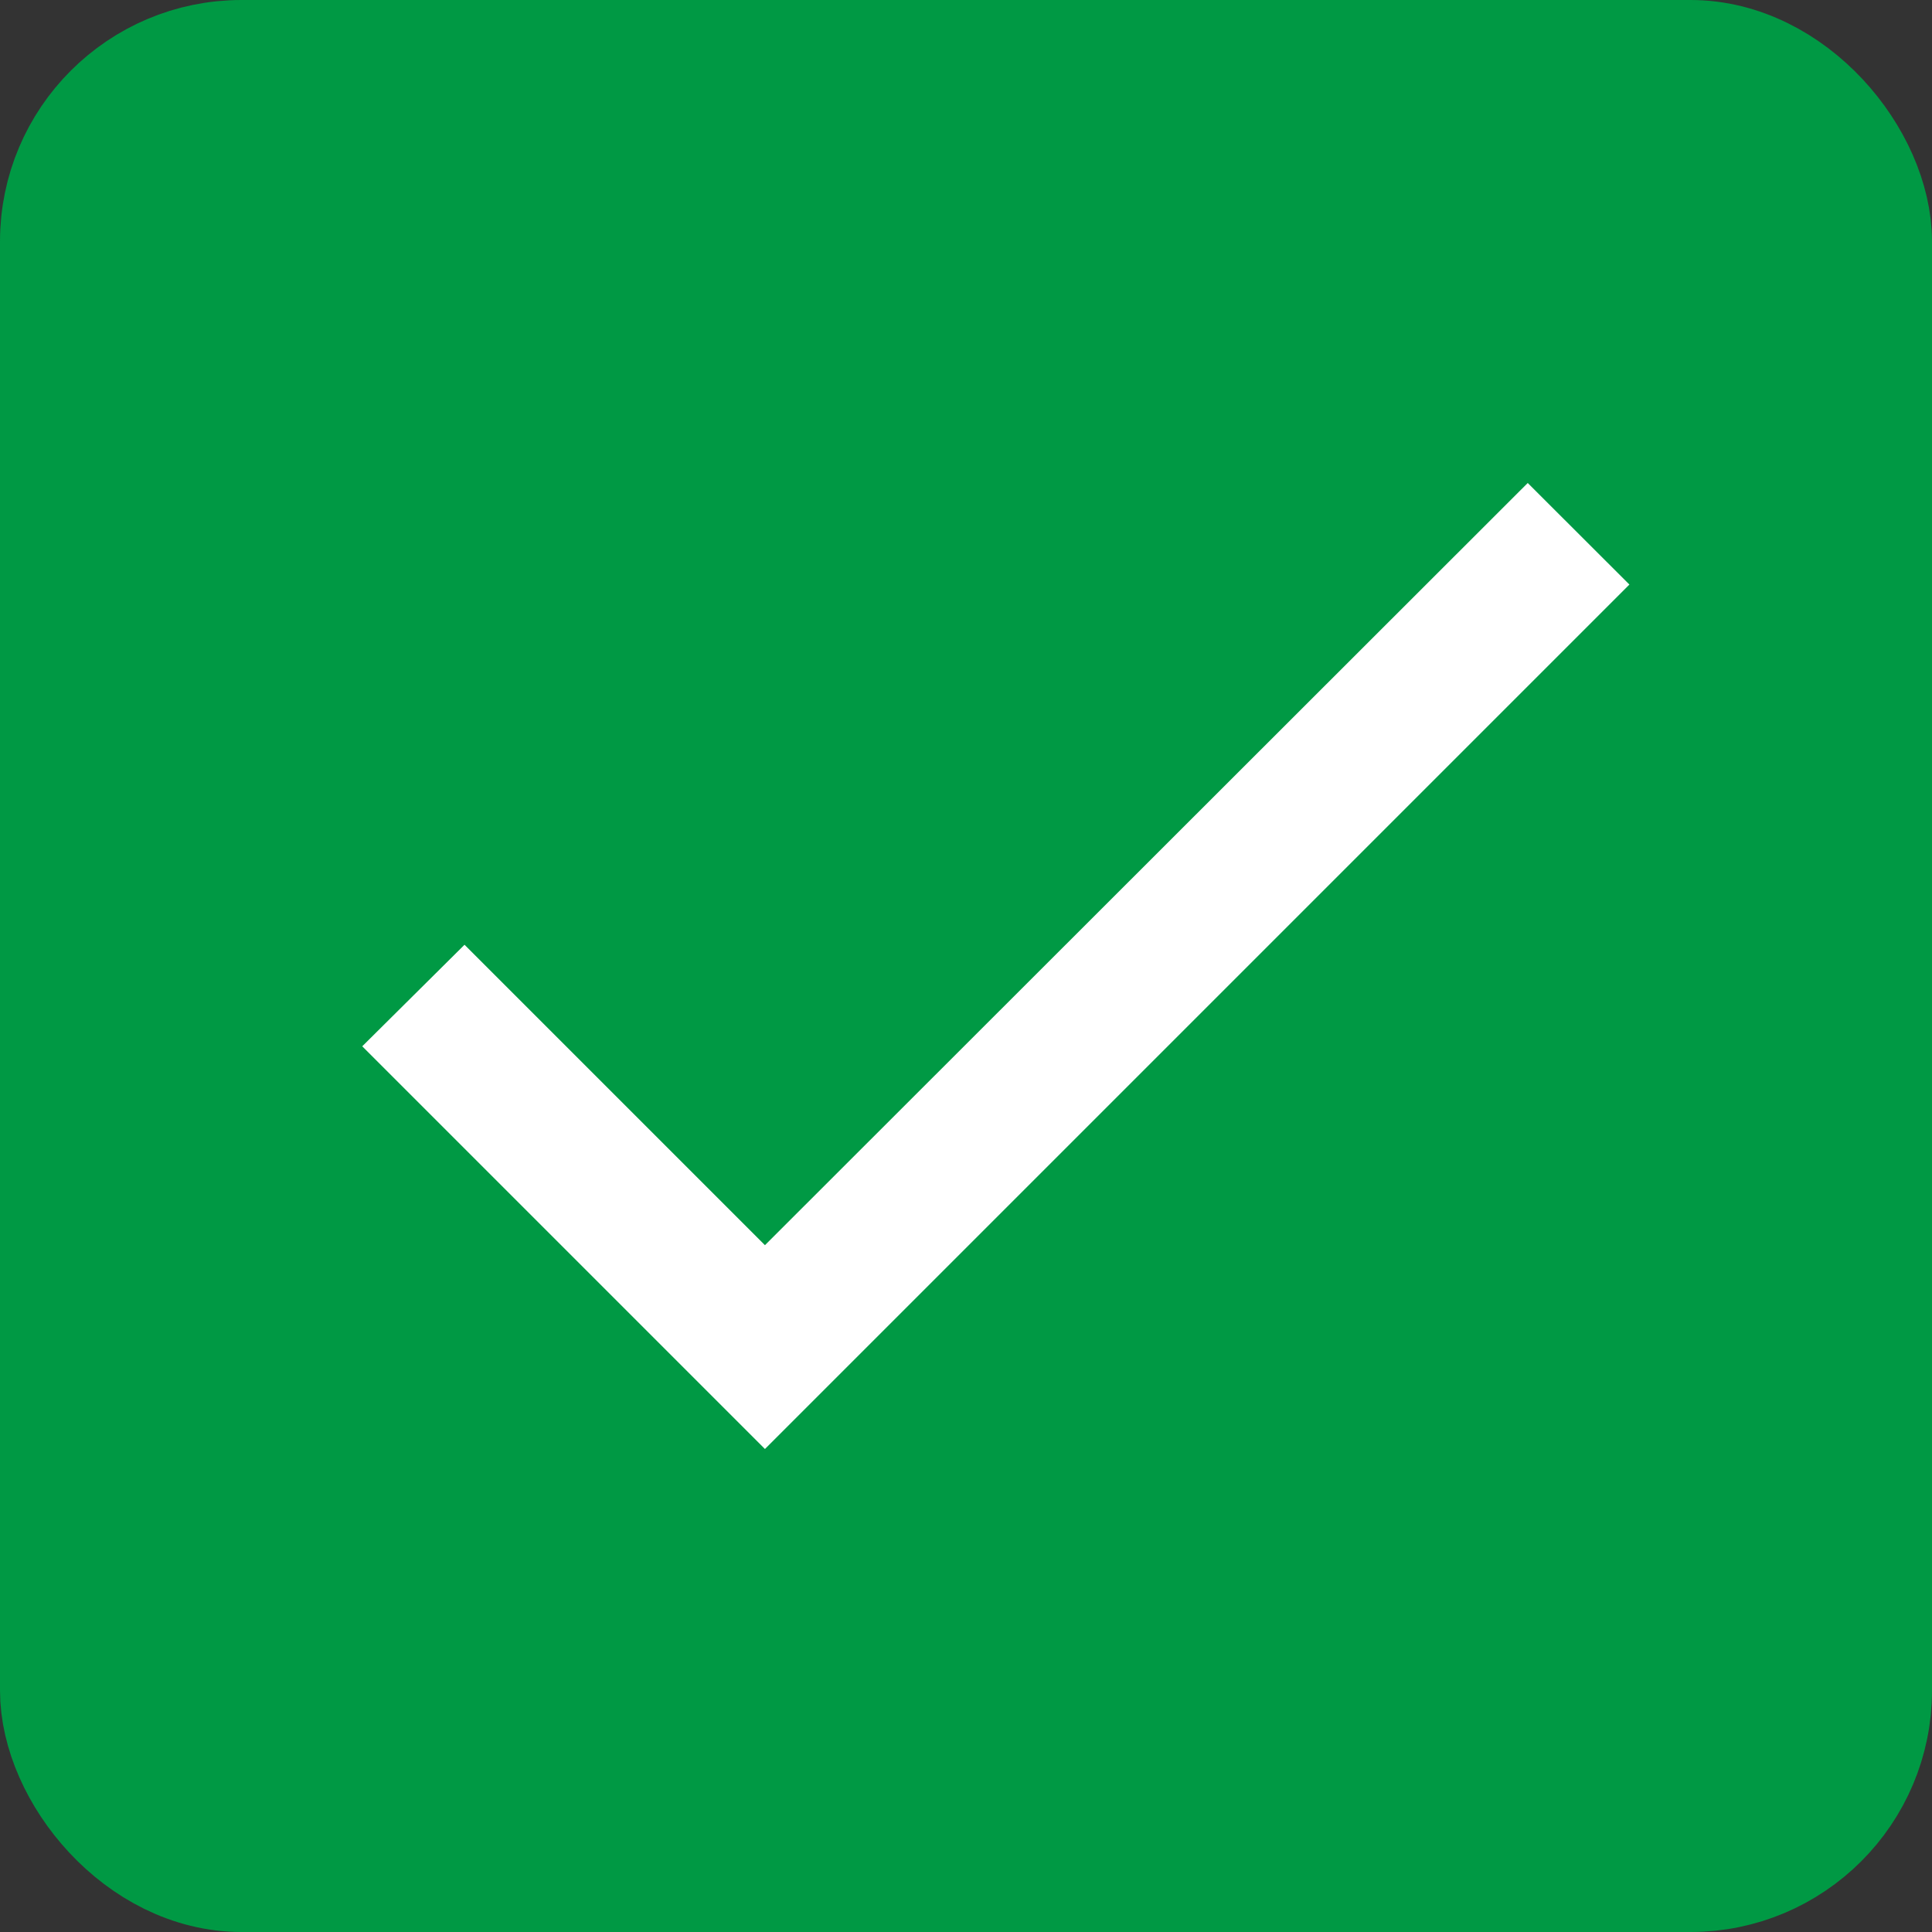
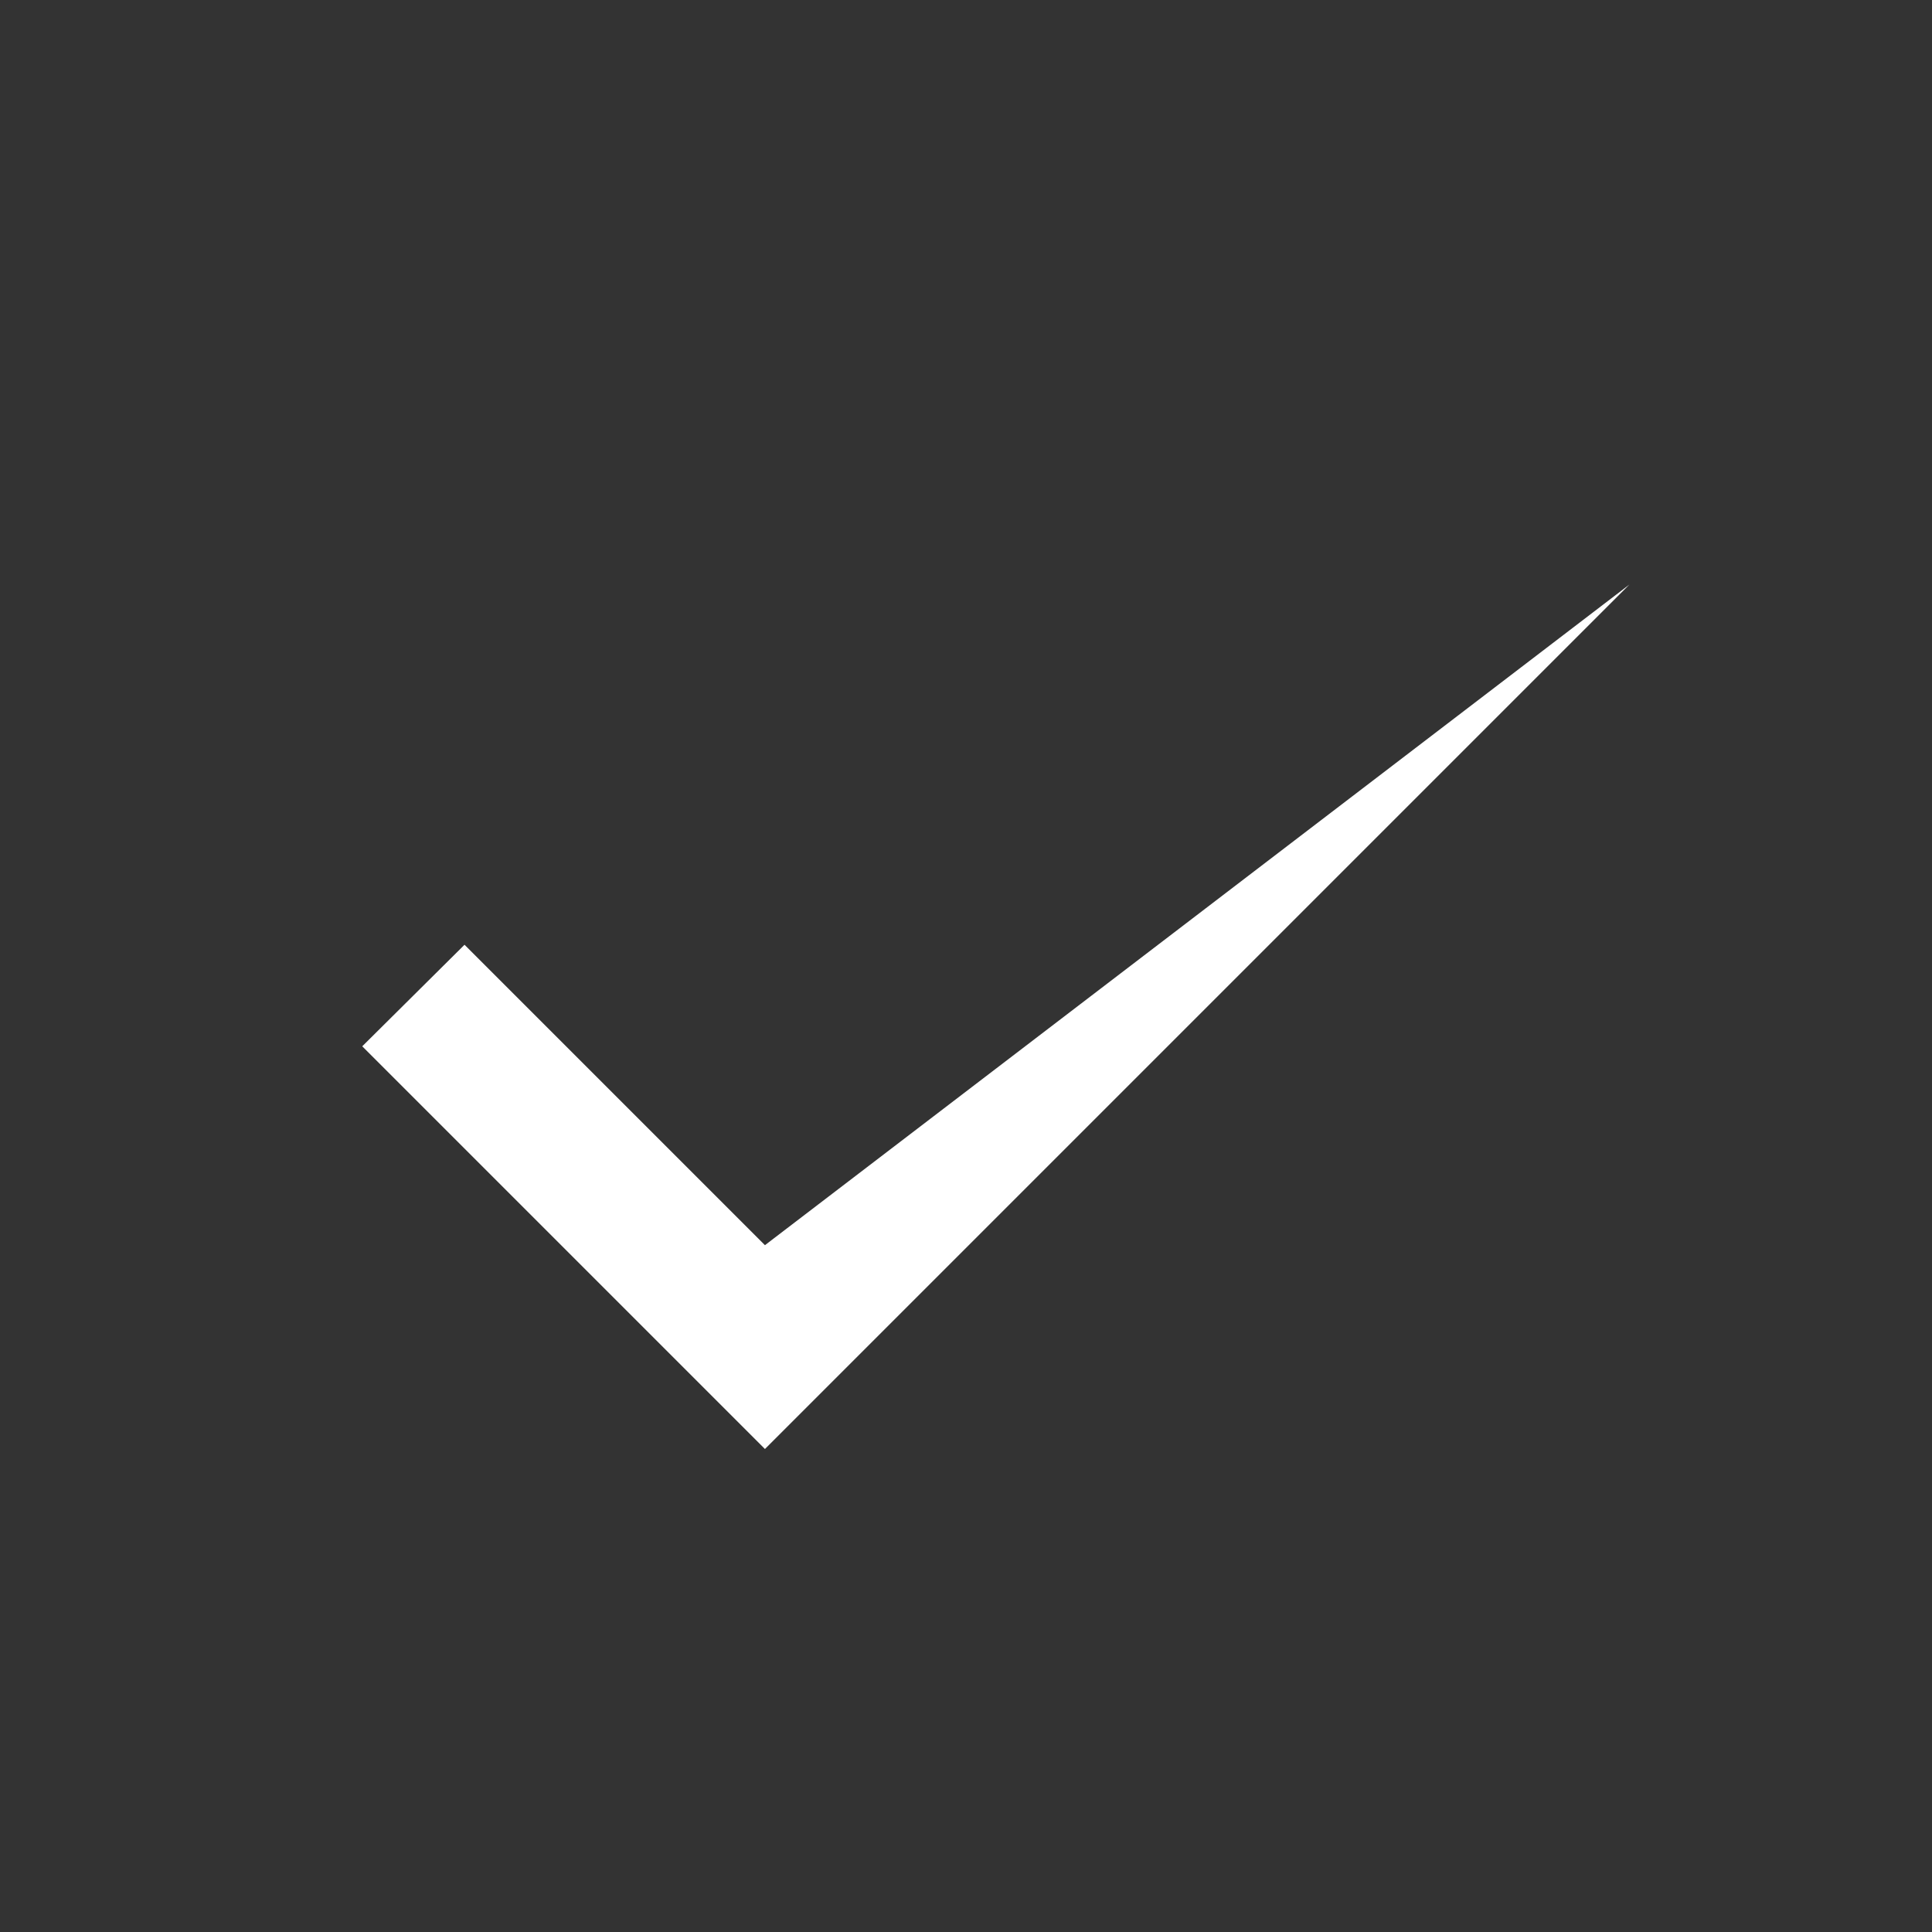
<svg xmlns="http://www.w3.org/2000/svg" width="16" height="16" viewBox="0 0 16 16" fill="none">
  <rect x="0" y="0" width="16" height="16" fill="#333333" stroke="none" />
  <g id="Group 99">
-     <rect id="Rectangle 59" x="0.5" y="0.5" width="15" height="15" rx="1.5" fill="#009944" stroke="#009944" />
-     <path id="Vector" d="M6.335 10.312L3.847 7.824L3 8.665L6.335 12L13.494 4.841L12.652 4L6.335 10.312Z" fill="white" />
+     <path id="Vector" d="M6.335 10.312L3.847 7.824L3 8.665L6.335 12L13.494 4.841L6.335 10.312Z" fill="white" />
  </g>
</svg>